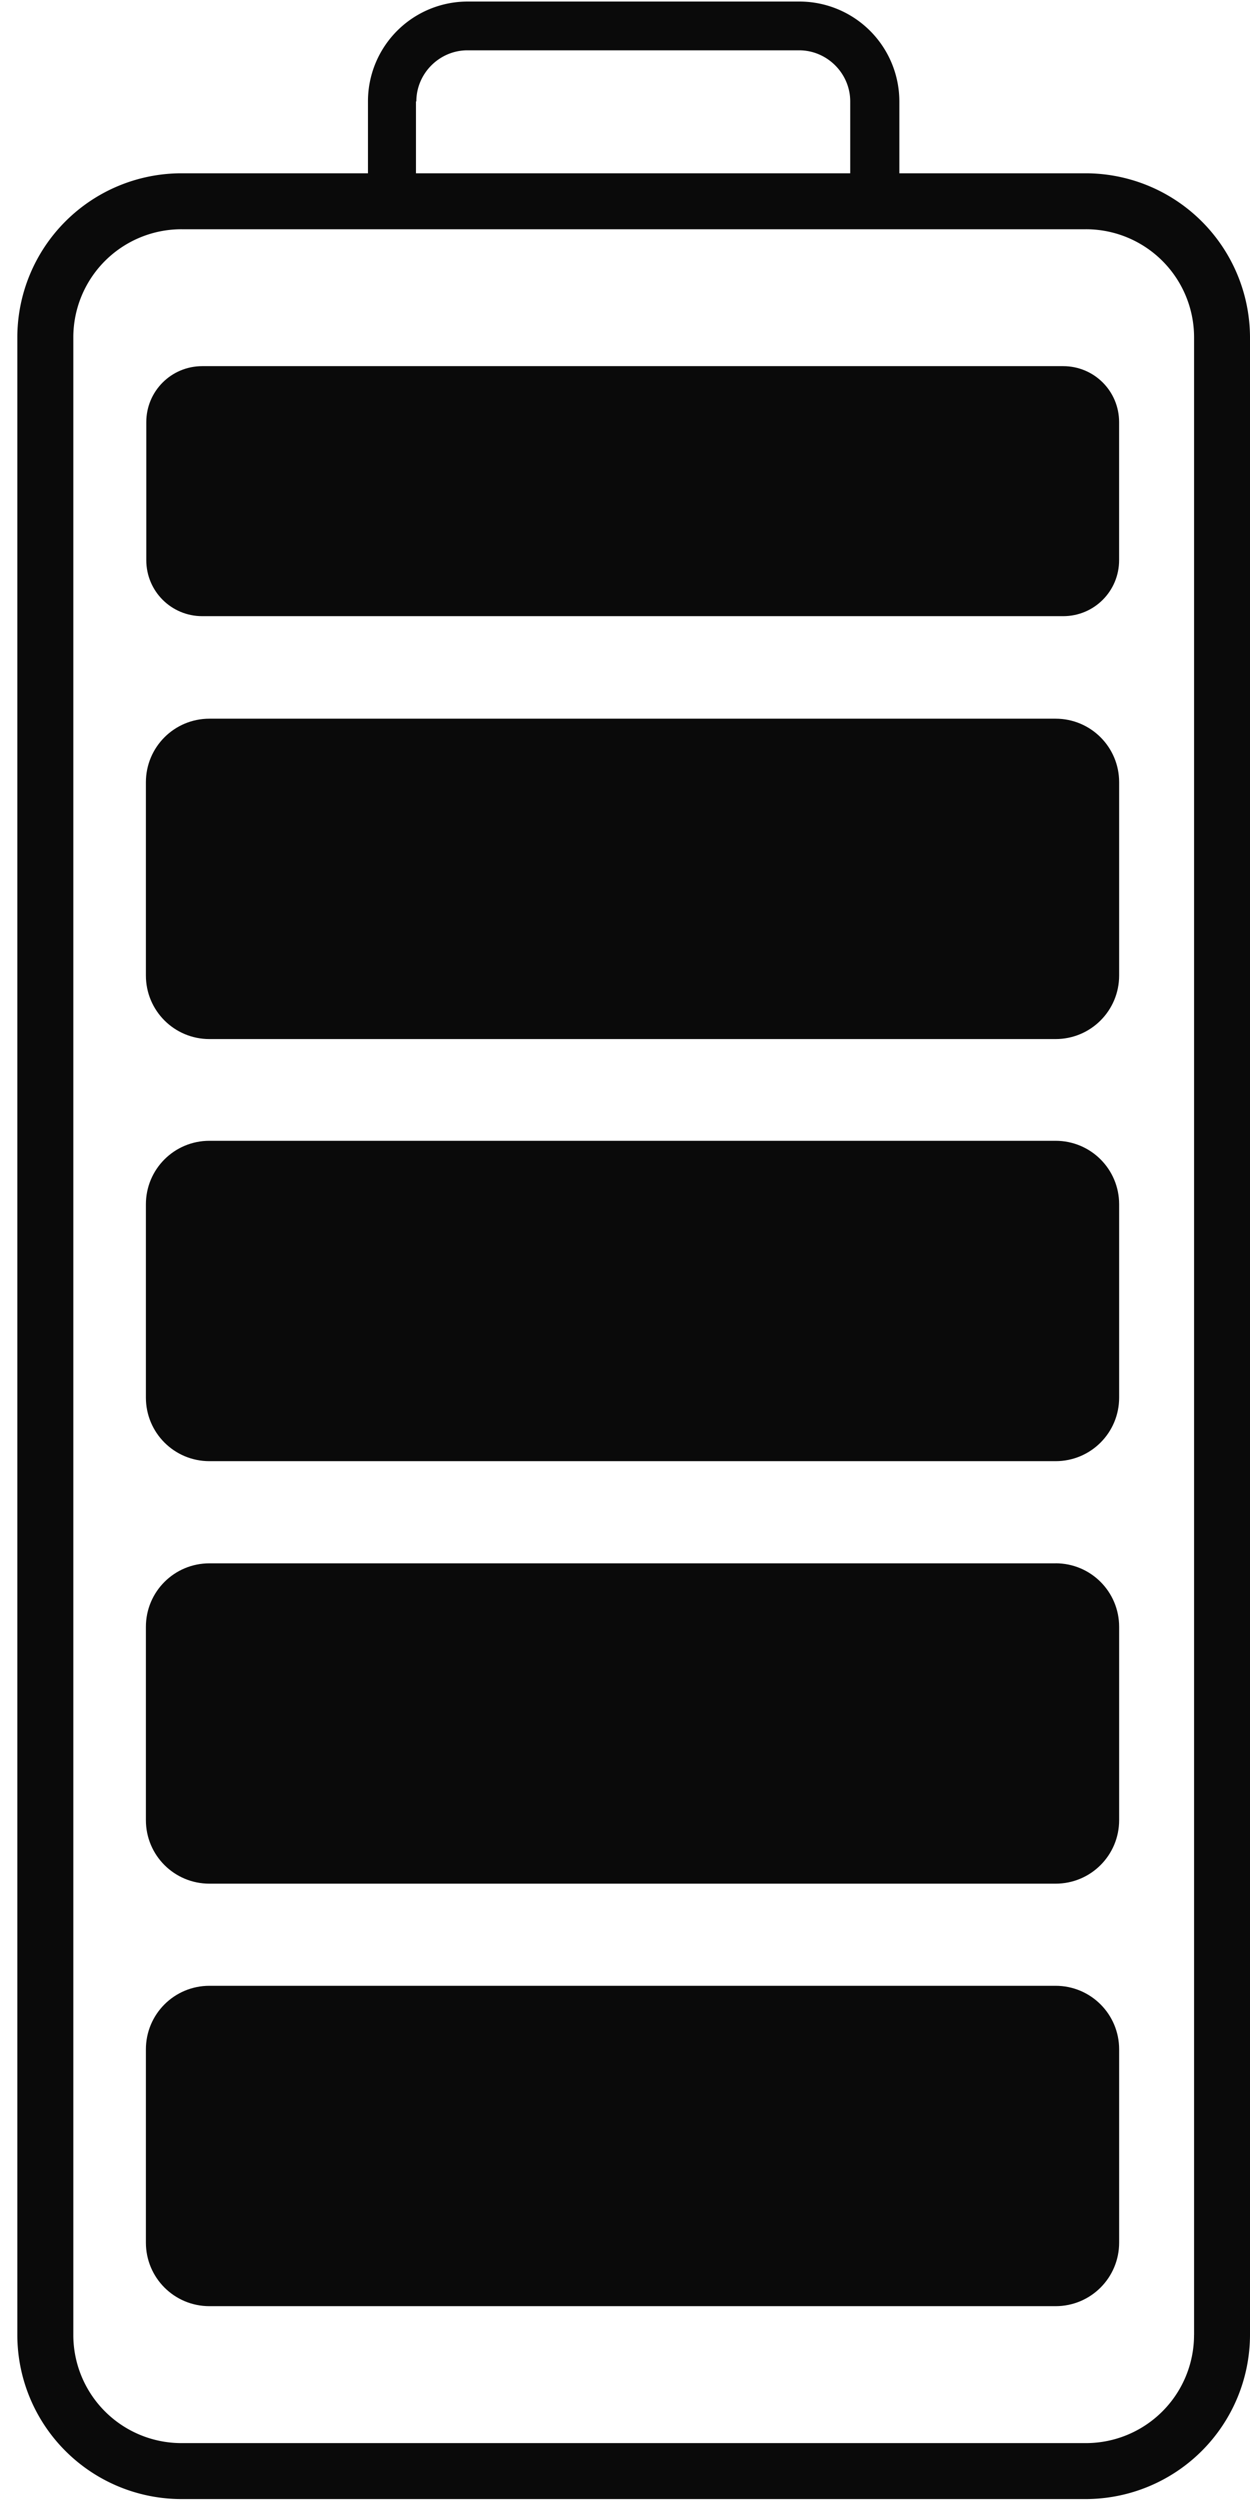
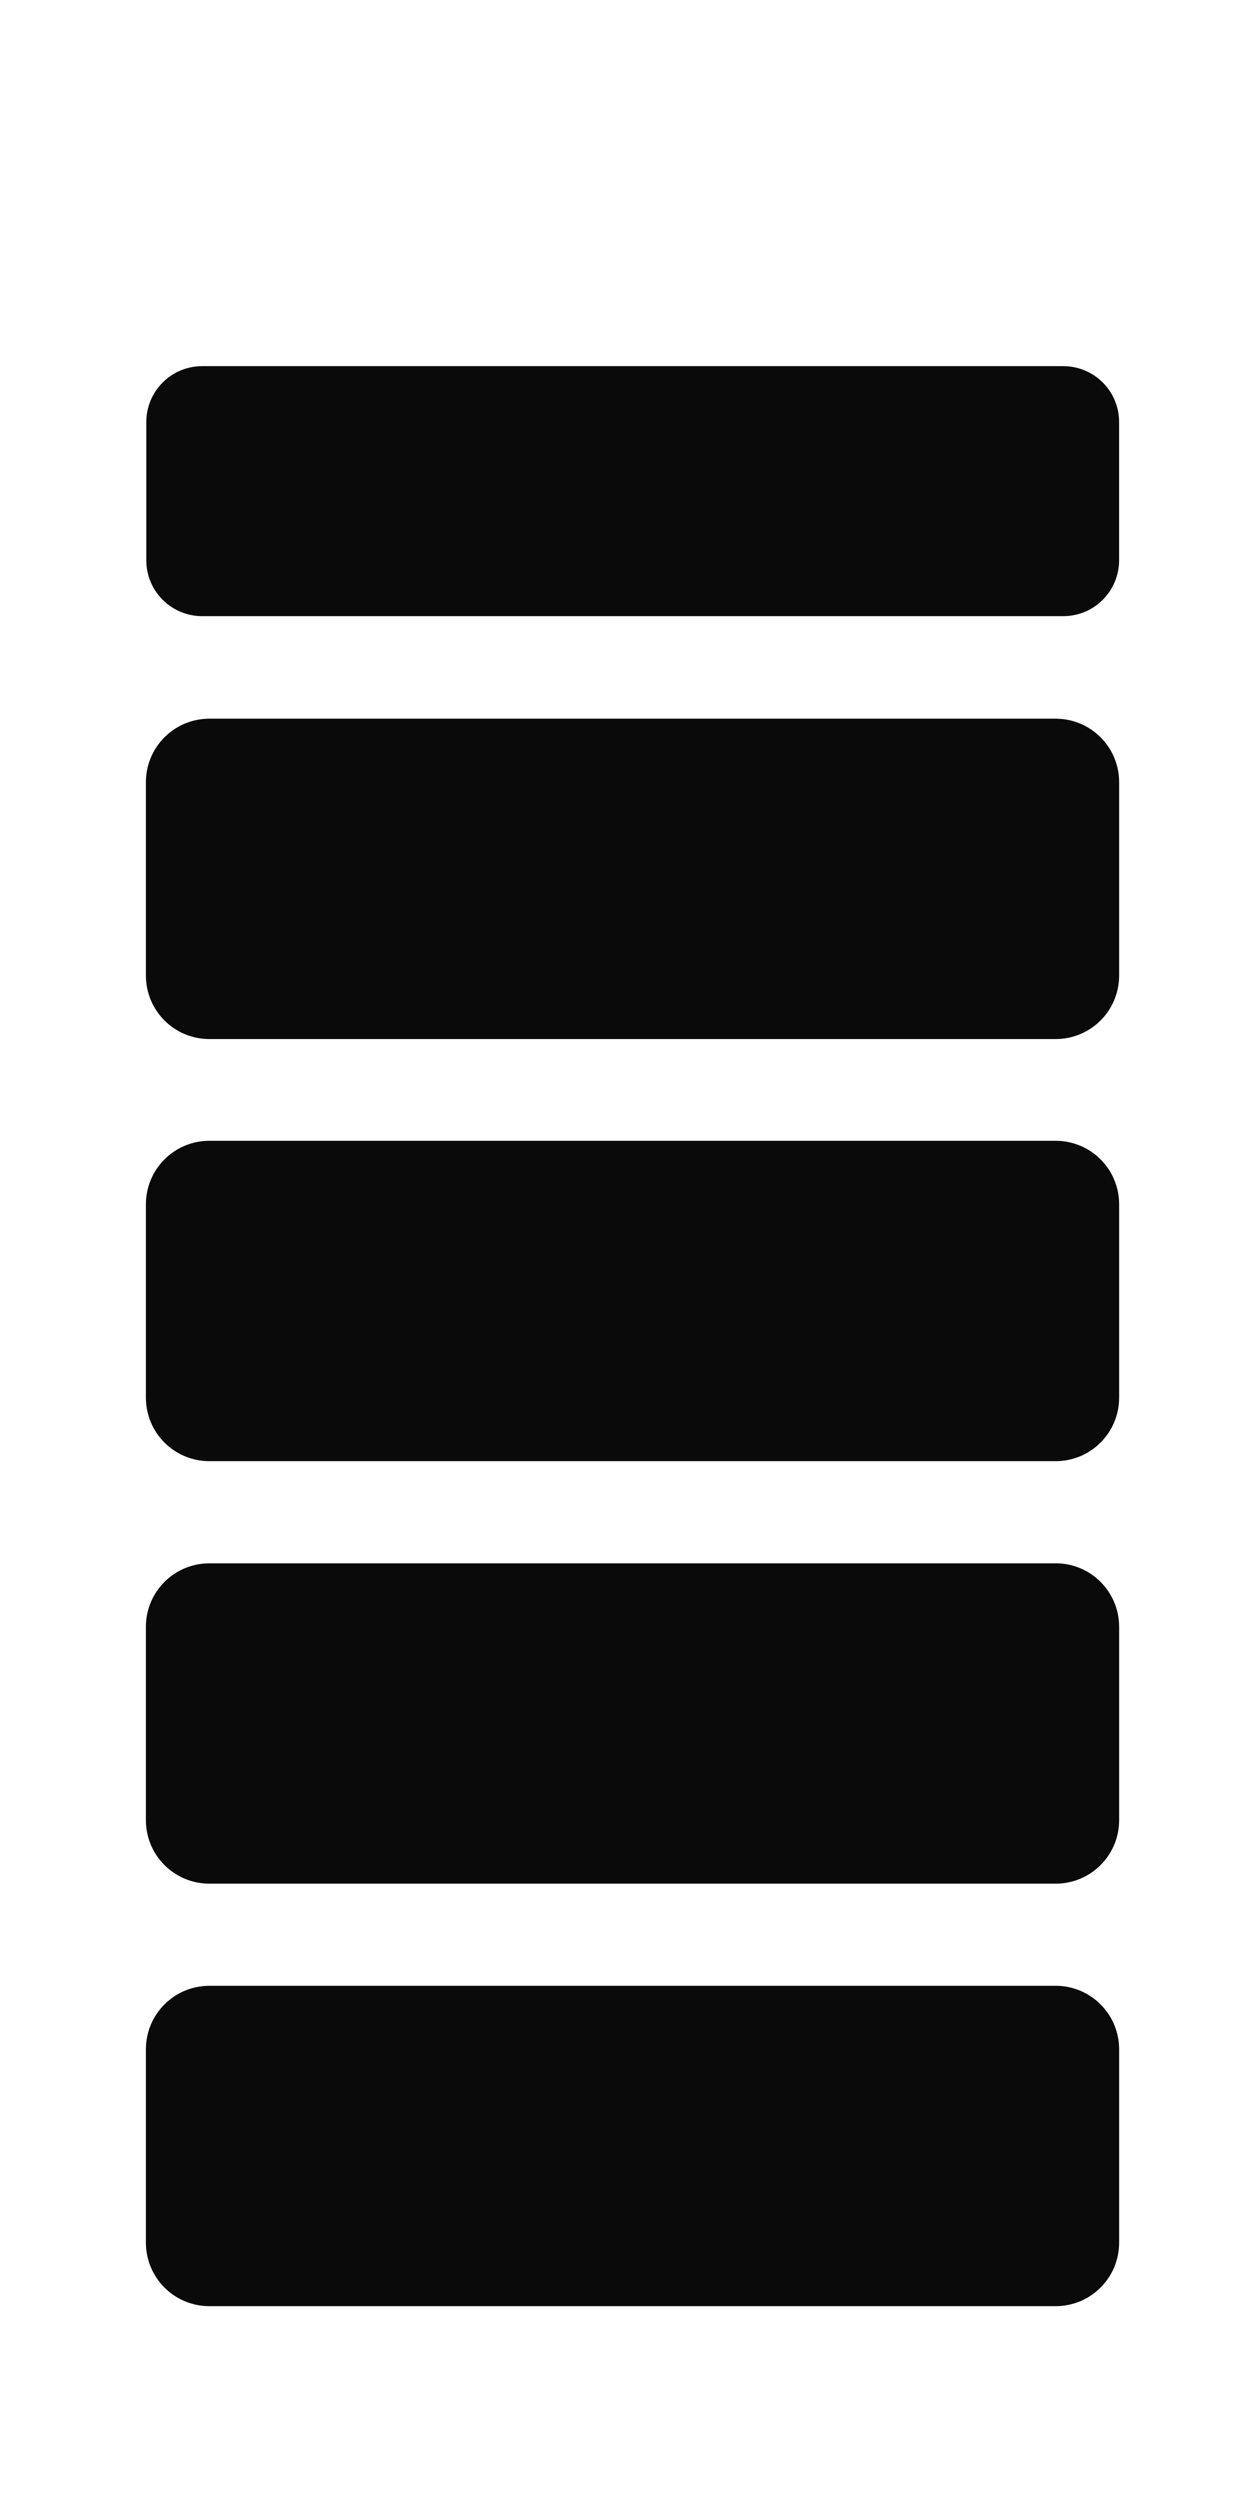
<svg xmlns="http://www.w3.org/2000/svg" width="35" height="70" fill="none">
-   <path d="M30.404 4.852h-5.222V2.839A2.8 2.8 0 0022.387.043h-9.289a2.793 2.793 0 00-2.795 2.796v2.013H5.08A4.599 4.599 0 00.485 9.448v55.93a4.599 4.599 0 004.596 4.596h25.323A4.606 4.606 0 0035 65.377V9.448a4.606 4.606 0 00-4.596-4.596zM11.658 2.839c0-.783.646-1.43 1.43-1.43h9.288c.784 0 1.43.647 1.43 1.43v2.013H11.647V2.839h.011zm21.775 62.538a3.028 3.028 0 01-3.03 3.03H5.082a3.028 3.028 0 01-3.029-3.03V9.448a3.028 3.028 0 013.03-3.029h25.322a3.028 3.028 0 013.029 3.029v55.93z" fill="#0A0A0A" />
  <path d="M29.556 55.602H5.865c-.985 0-1.78.795-1.78 1.78v5.411c0 .985.795 1.78 1.78 1.78h23.691c.985 0 1.78-.795 1.78-1.78v-5.411c0-.985-.795-1.78-1.78-1.78zm0-11.829H5.865c-.985 0-1.78.794-1.78 1.779v5.412c0 .985.795 1.779 1.78 1.779h23.691c.985 0 1.78-.794 1.78-1.78v-5.411c0-.985-.795-1.78-1.78-1.78zm0-11.831H5.865c-.985 0-1.78.794-1.78 1.78v5.411c0 .985.795 1.78 1.78 1.78h23.691c.985 0 1.78-.795 1.78-1.78v-5.412c0-.985-.795-1.779-1.78-1.779zm0-11.819H5.865c-.985 0-1.78.795-1.78 1.78v5.411c0 .985.795 1.78 1.78 1.78h23.691c.985 0 1.78-.795 1.78-1.78v-5.412c0-.984-.795-1.779-1.78-1.779zm.212-9.871H5.664c-.869 0-1.568.7-1.568 1.568v3.865c0 .869.7 1.568 1.568 1.568h24.104c.869 0 1.567-.7 1.567-1.568V11.82c0-.869-.698-1.568-1.567-1.568z" fill="#0A0A0A" />
</svg>